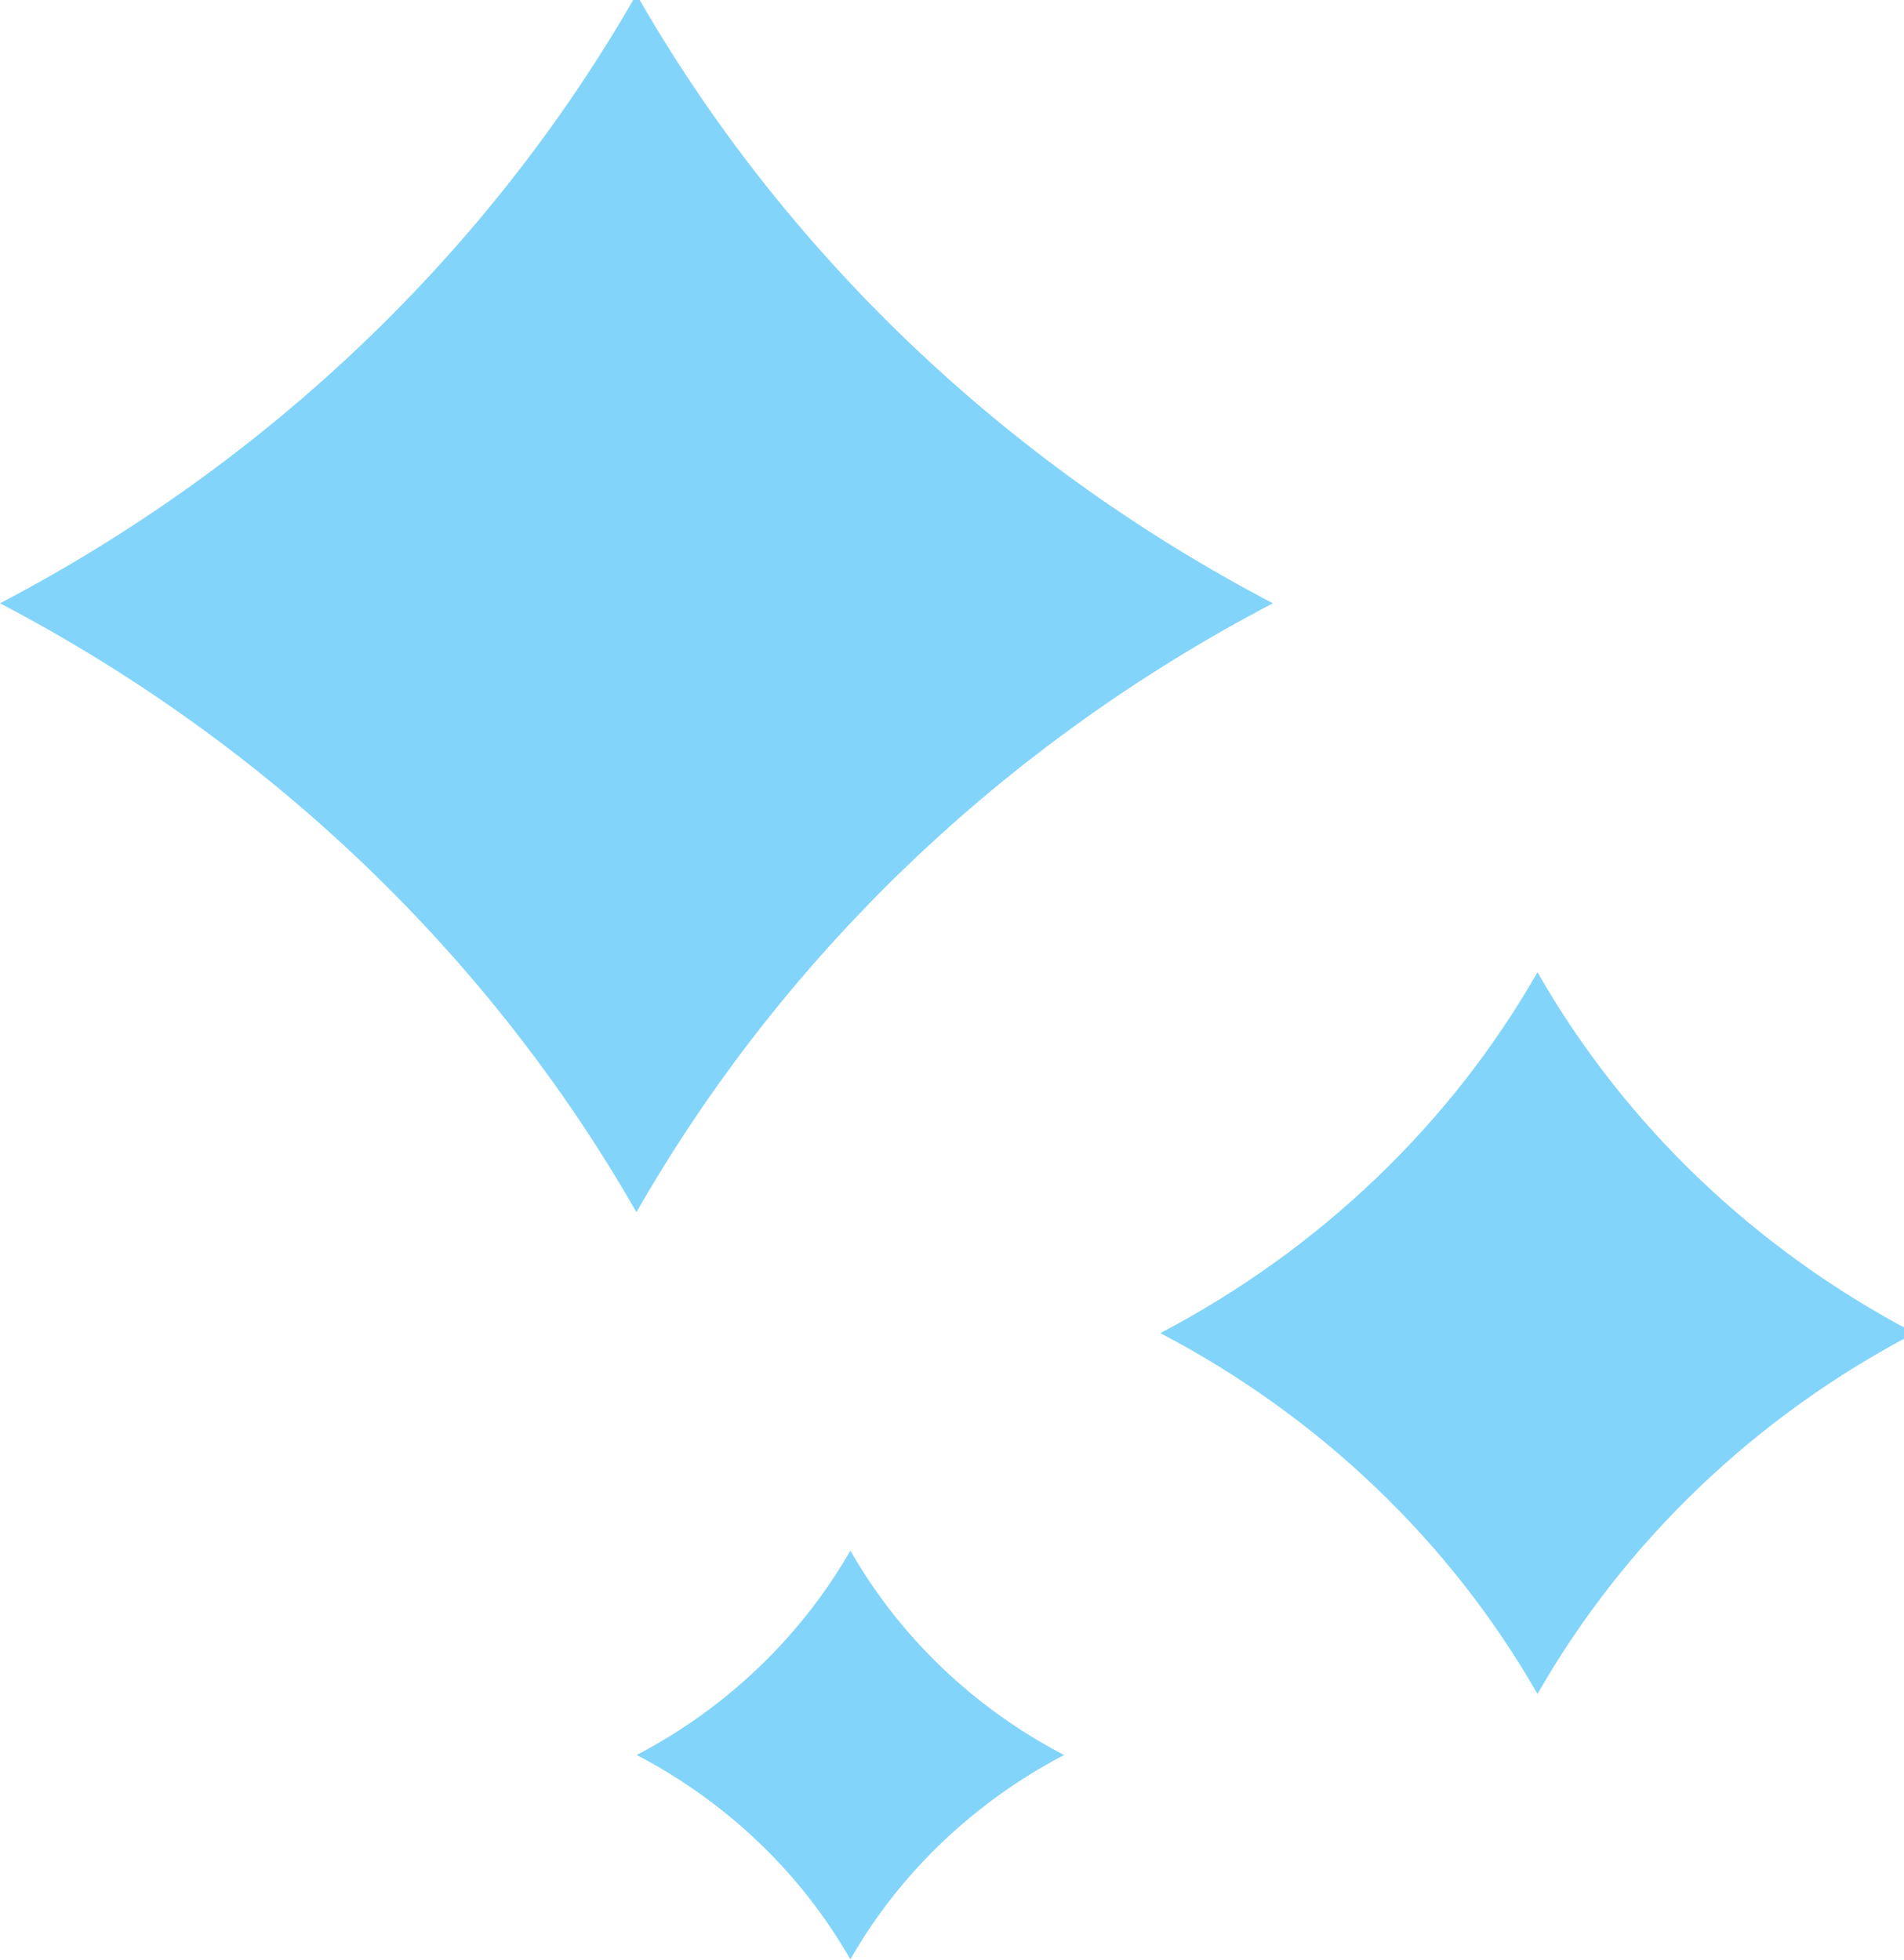
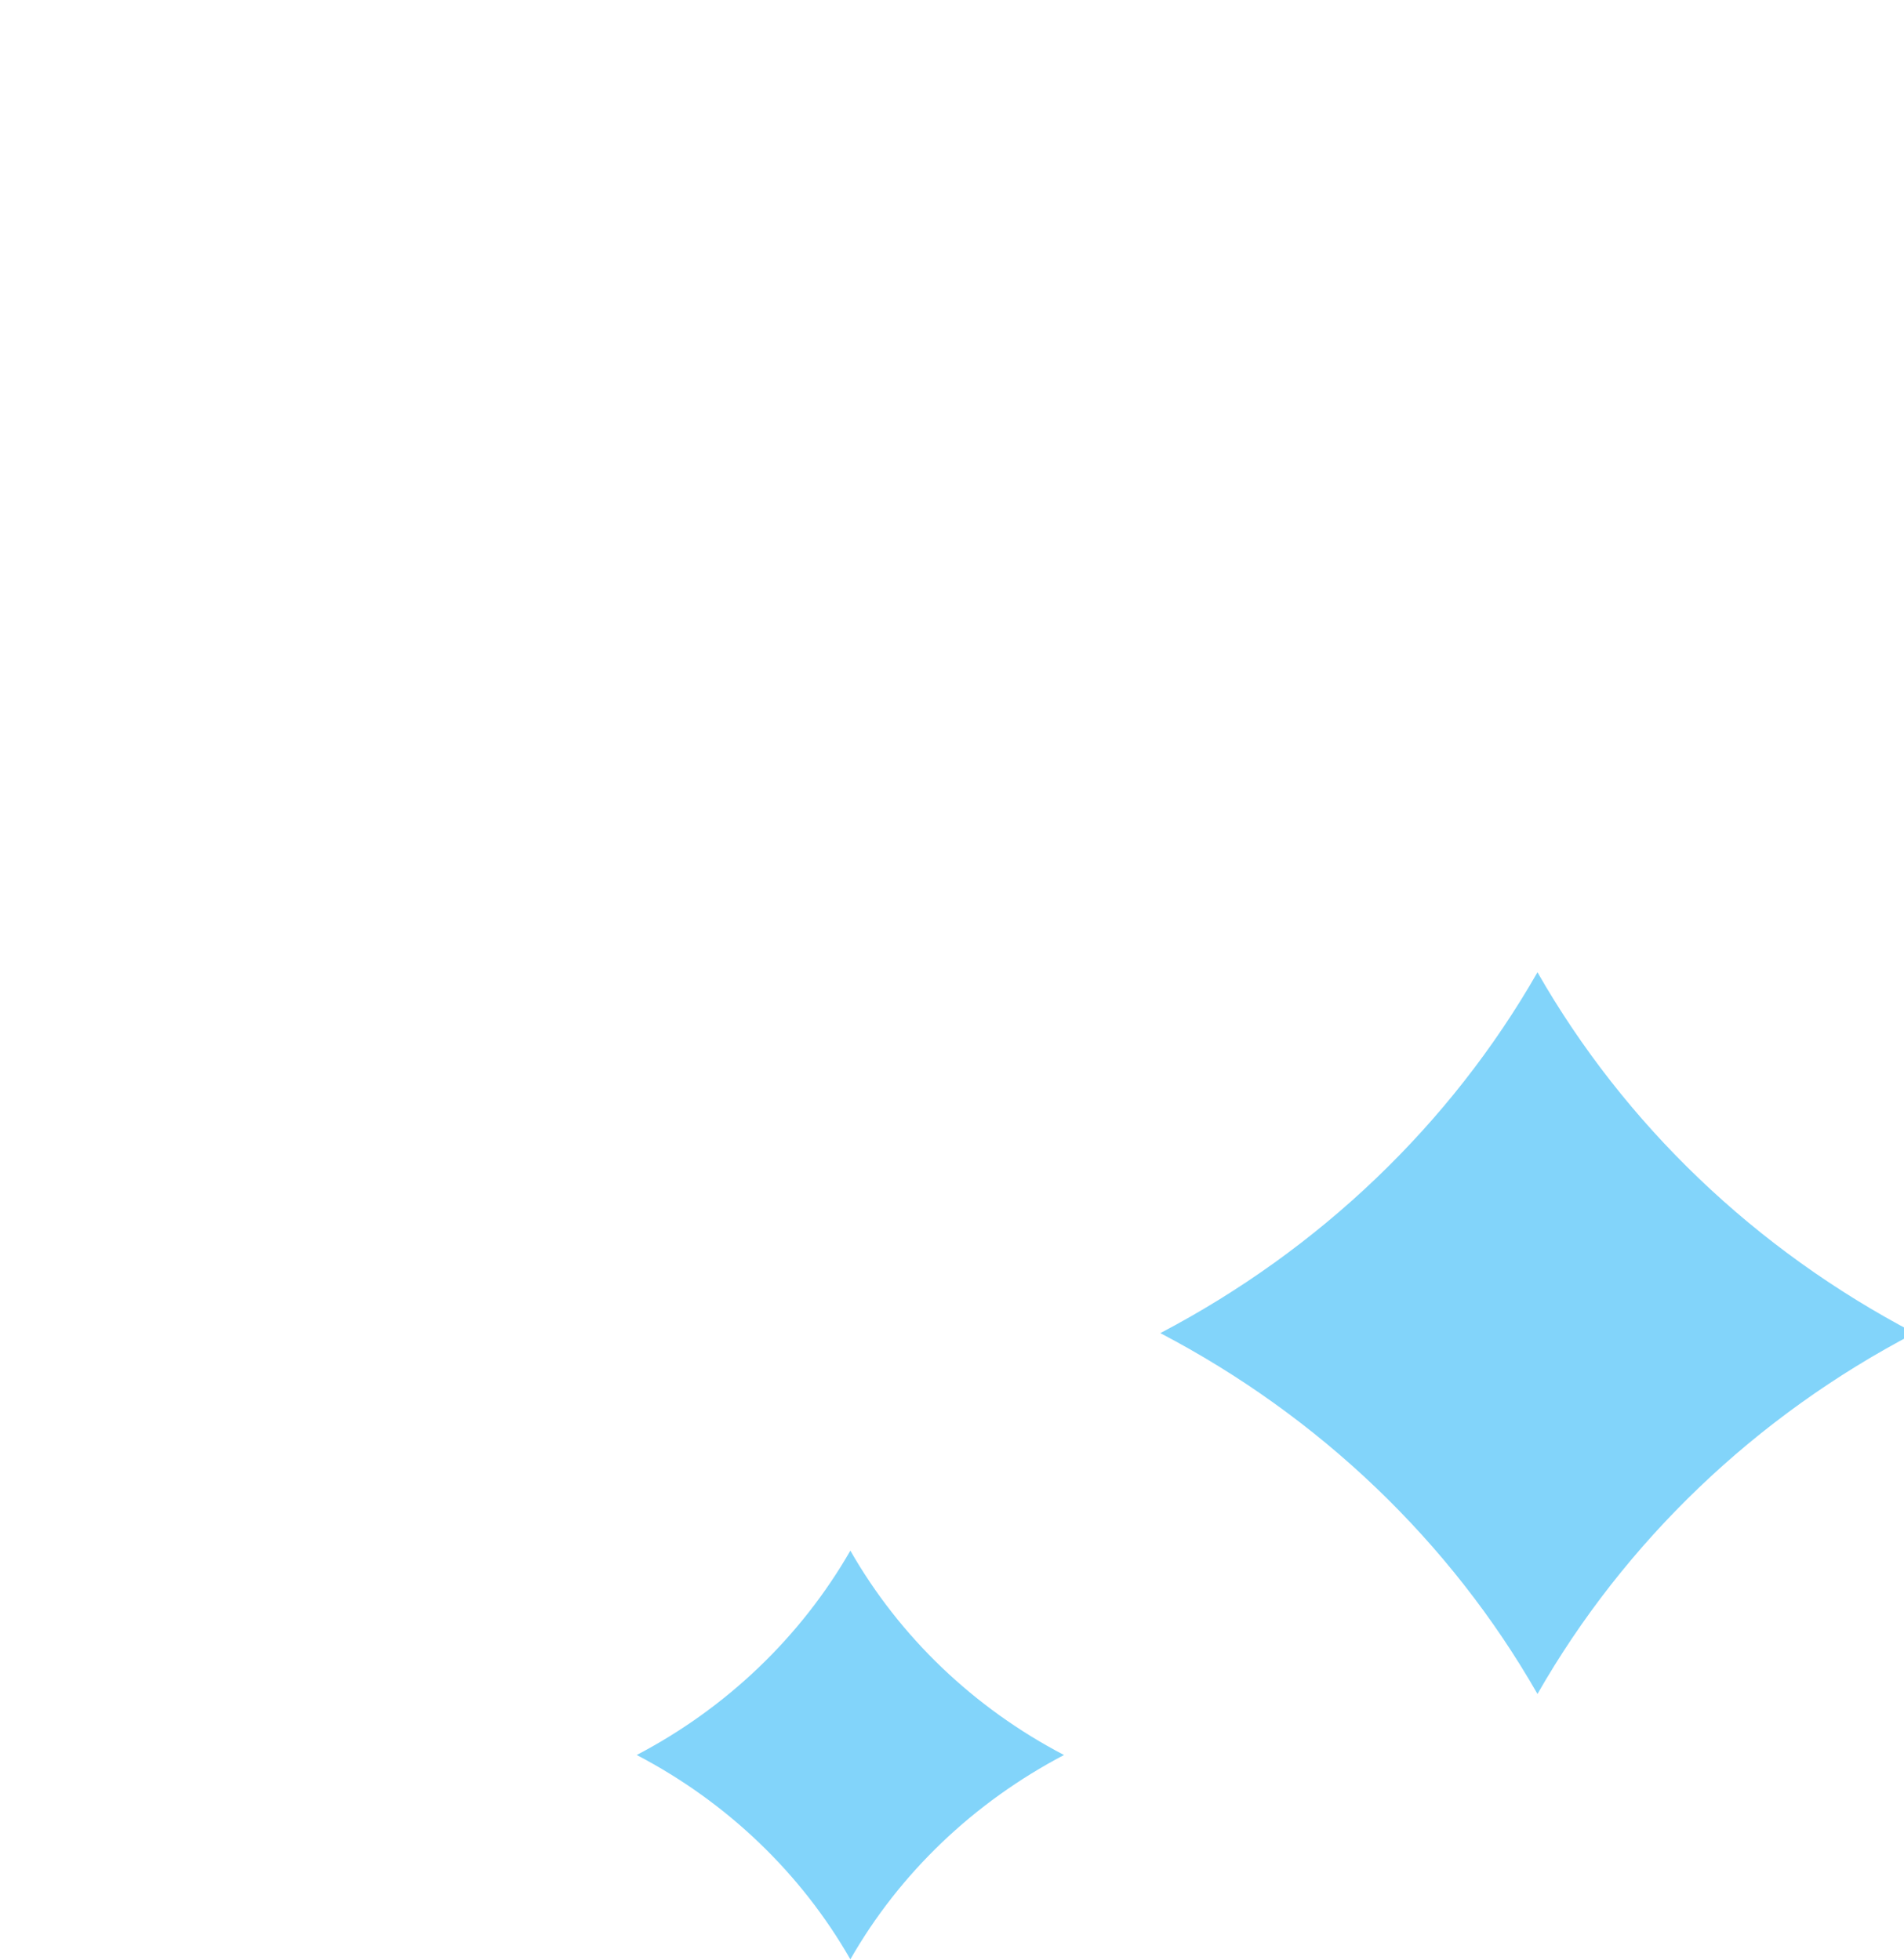
<svg xmlns="http://www.w3.org/2000/svg" xmlns:xlink="http://www.w3.org/1999/xlink" version="1.1" id="Layer_1" x="0px" y="0px" viewBox="0 0 68 70" style="enable-background:new 0 0 68 70;" xml:space="preserve">
  <style type="text/css">
	.st0{clip-path:url(#SVGID_2_);fill:#82D4FA;}
</style>
  <g>
    <defs>
      <rect id="SVGID_1_" y="-0.2" width="68.38" height="70.2" />
    </defs>
    <clipPath id="SVGID_2_">
      <use xlink:href="#SVGID_1_" style="overflow:visible;" />
    </clipPath>
-     <path class="st0" d="M22.73-0.2L22.73-0.2c5.25,9.18,13.14,16.73,22.73,21.75c-9.6,5.02-17.48,12.57-22.73,21.75   C17.48,34.12,9.59,26.57,0,21.55C9.59,16.53,17.48,8.98,22.73-0.2z" />
    <path class="st0" d="M54.91,34.73L54.91,34.73c3.11,5.44,7.78,9.91,13.47,12.89c-5.69,2.97-10.36,7.45-13.47,12.89   c-3.11-5.44-7.78-9.91-13.47-12.89C47.12,44.64,51.8,40.17,54.91,34.73z" />
    <path class="st0" d="M30.37,55.39L30.37,55.39c1.76,3.08,4.41,5.62,7.63,7.3c-3.22,1.69-5.87,4.22-7.63,7.3   c-1.76-3.08-4.41-5.62-7.63-7.3C25.95,61.01,28.6,58.47,30.37,55.39z" />
  </g>
</svg>